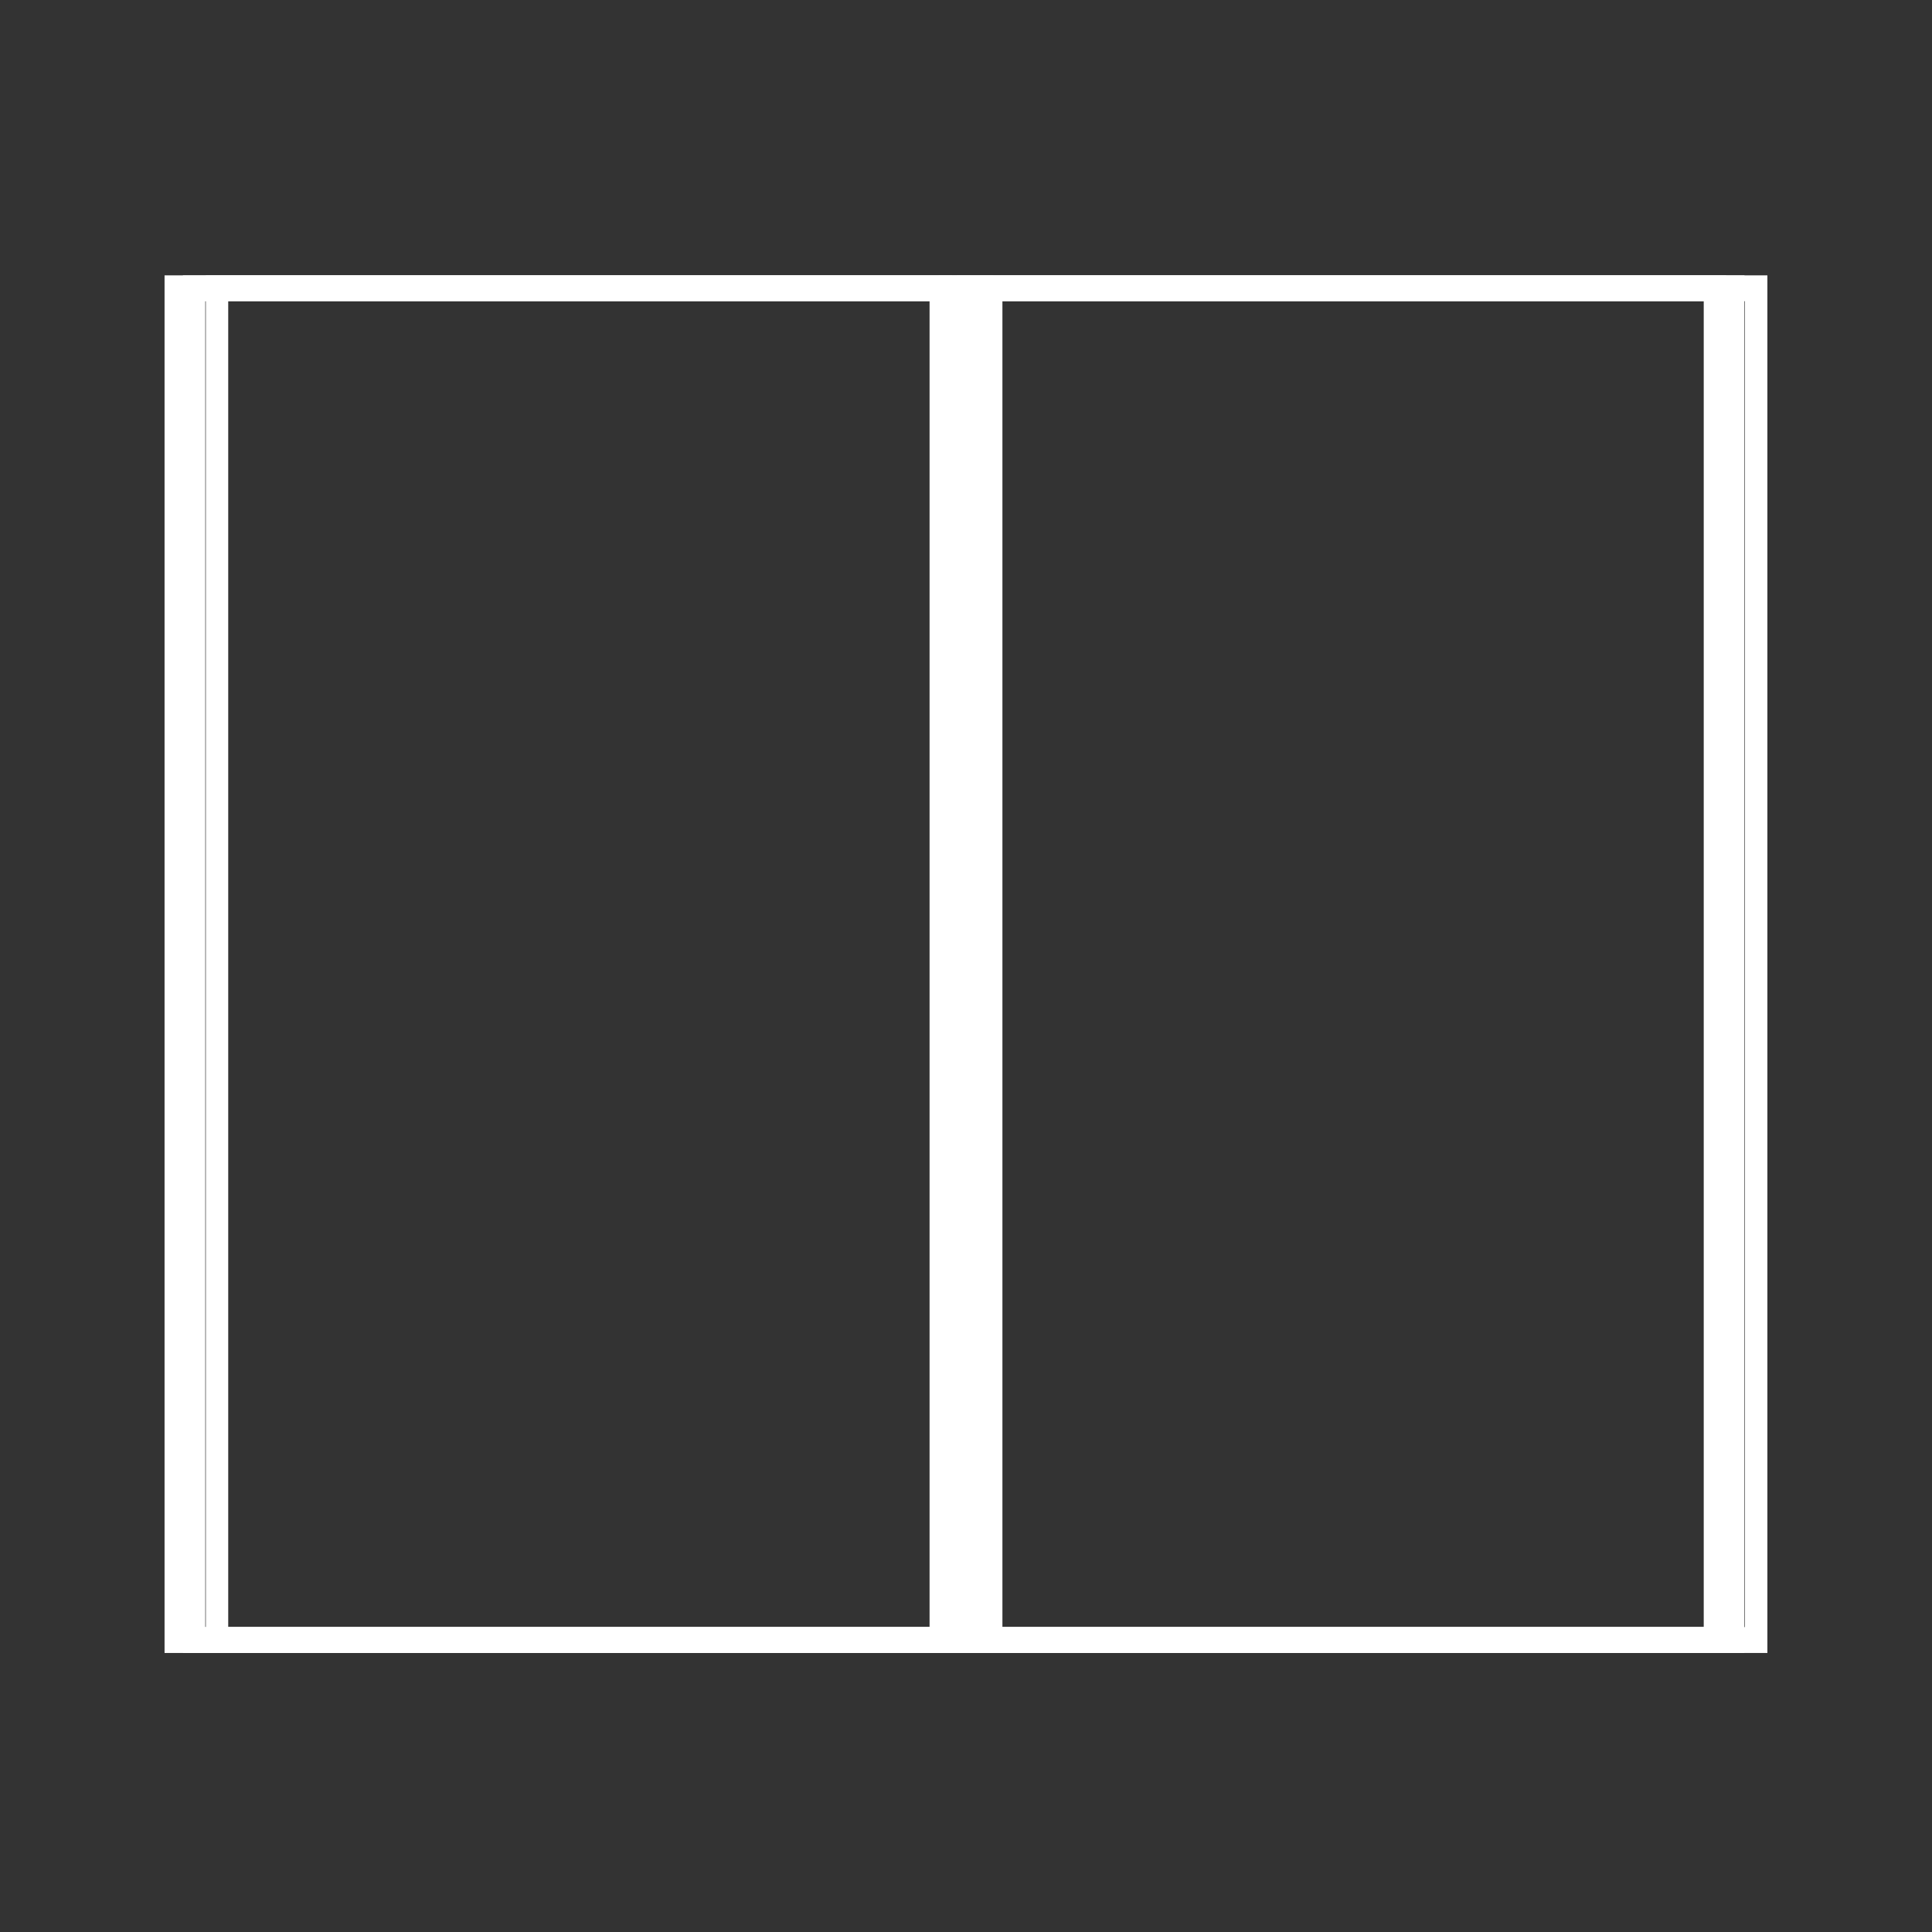
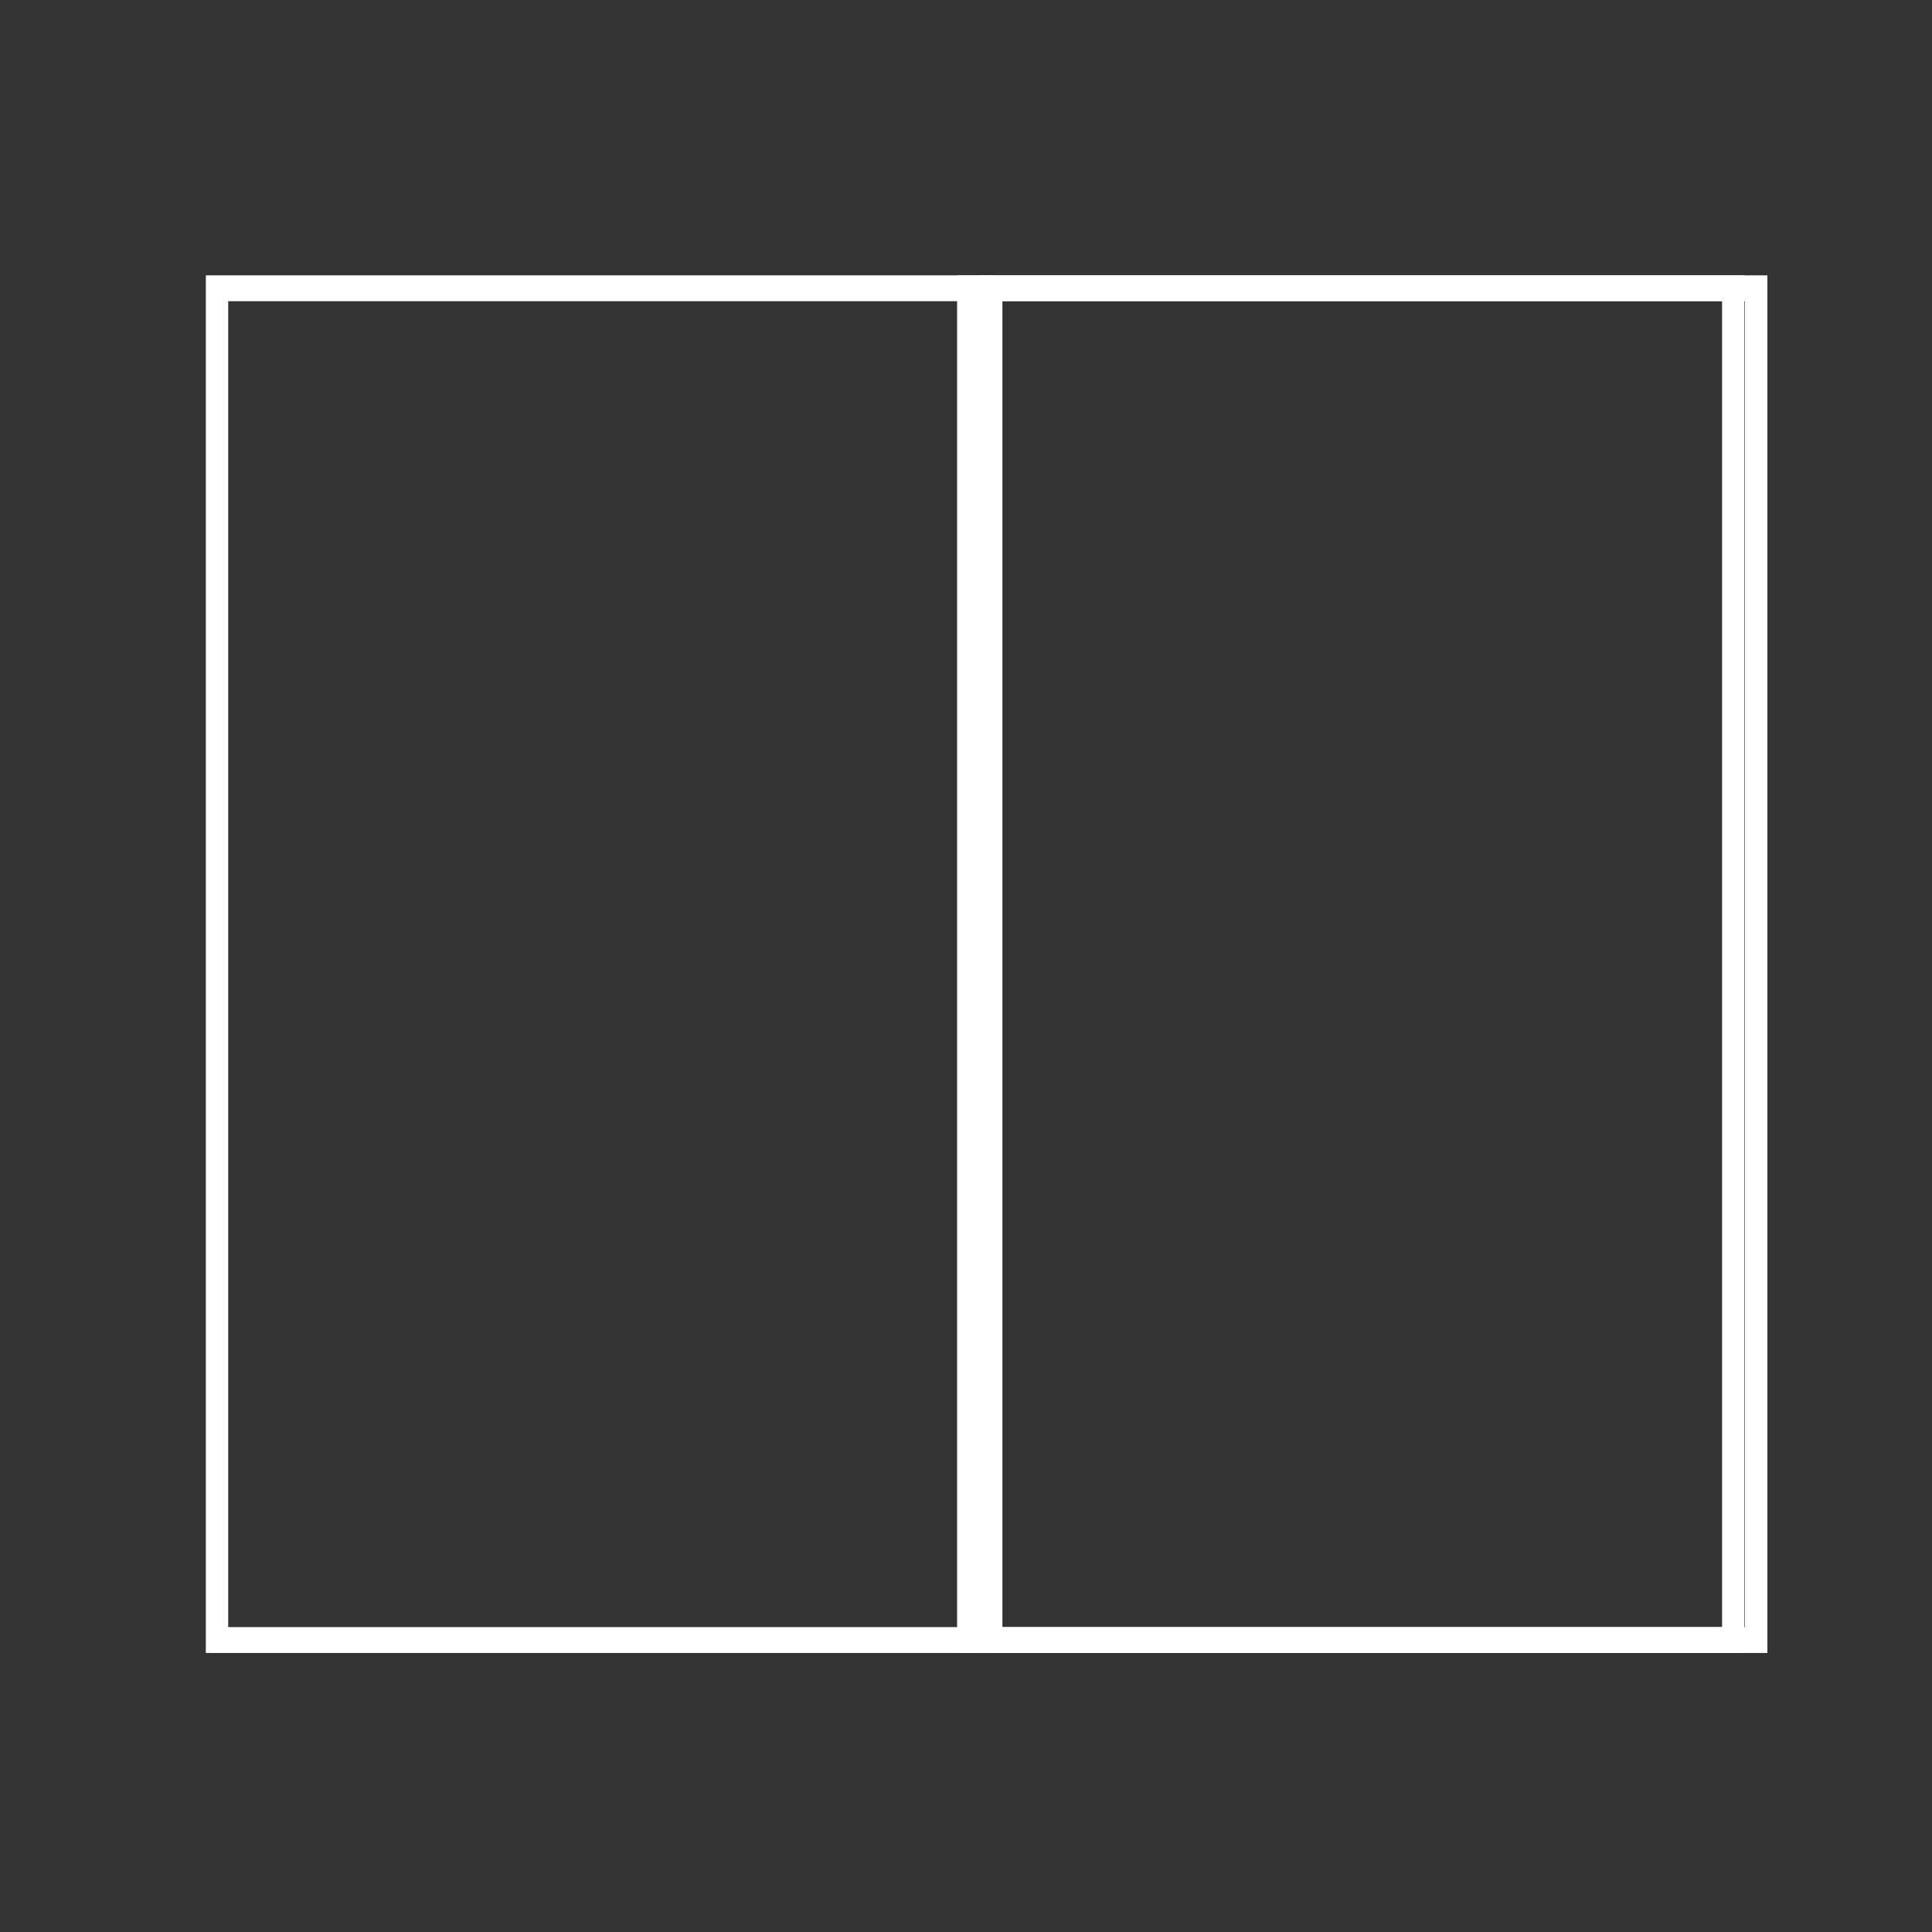
<svg xmlns="http://www.w3.org/2000/svg" version="1.1" id="Ebene_1" x="0px" y="0px" width="120px" height="120px" viewBox="0 0 120 120" enable-background="new 0 0 120 120" xml:space="preserve">
  <rect x="0" y="0" width="120" height="120" fill="#333333" stroke="none" />
  <g>
    <g>
      <g>
-         <path fill="#FFFFFF" d="M57.737,18.708v82.354H11.613V18.708H57.737 M59.128,17.103H10.221v85.566h48.907V17.103L59.128,17.103z" />
-       </g>
+         </g>
      <g>
-         <path fill="#FFFFFF" d="M58.876,18.708v82.354H12.751V18.708H58.876 M60.267,17.103H11.36v85.566h48.907V17.103L60.267,17.103z" />
-       </g>
+         </g>
      <g>
        <path fill="#FFFFFF" d="M60.299,18.708v82.354H14.175V18.708H60.299 M61.689,17.103H12.784v85.566h48.905V17.103L61.689,17.103z" />
      </g>
    </g>
    <g>
      <g>
-         <path fill="#FFFFFF" d="M105.822,18.708v82.354H59.701V18.708H105.822 M107.214,17.103H58.31v85.566h48.904V17.103     L107.214,17.103z" />
-       </g>
+         </g>
      <g>
-         <path fill="#FFFFFF" d="M106.961,18.708v82.354H60.837V18.708H106.961 M108.354,17.103H59.448v85.566h48.904V17.103H108.354z" />
+         <path fill="#FFFFFF" d="M106.961,18.708v82.354H60.837V18.708M108.354,17.103H59.448v85.566h48.904V17.103H108.354z" />
      </g>
      <g>
        <path fill="#FFFFFF" d="M108.385,18.708v82.354H62.262V18.708H108.385 M109.775,17.103H60.869v85.566h48.906V17.103     L109.775,17.103z" />
      </g>
    </g>
  </g>
</svg>